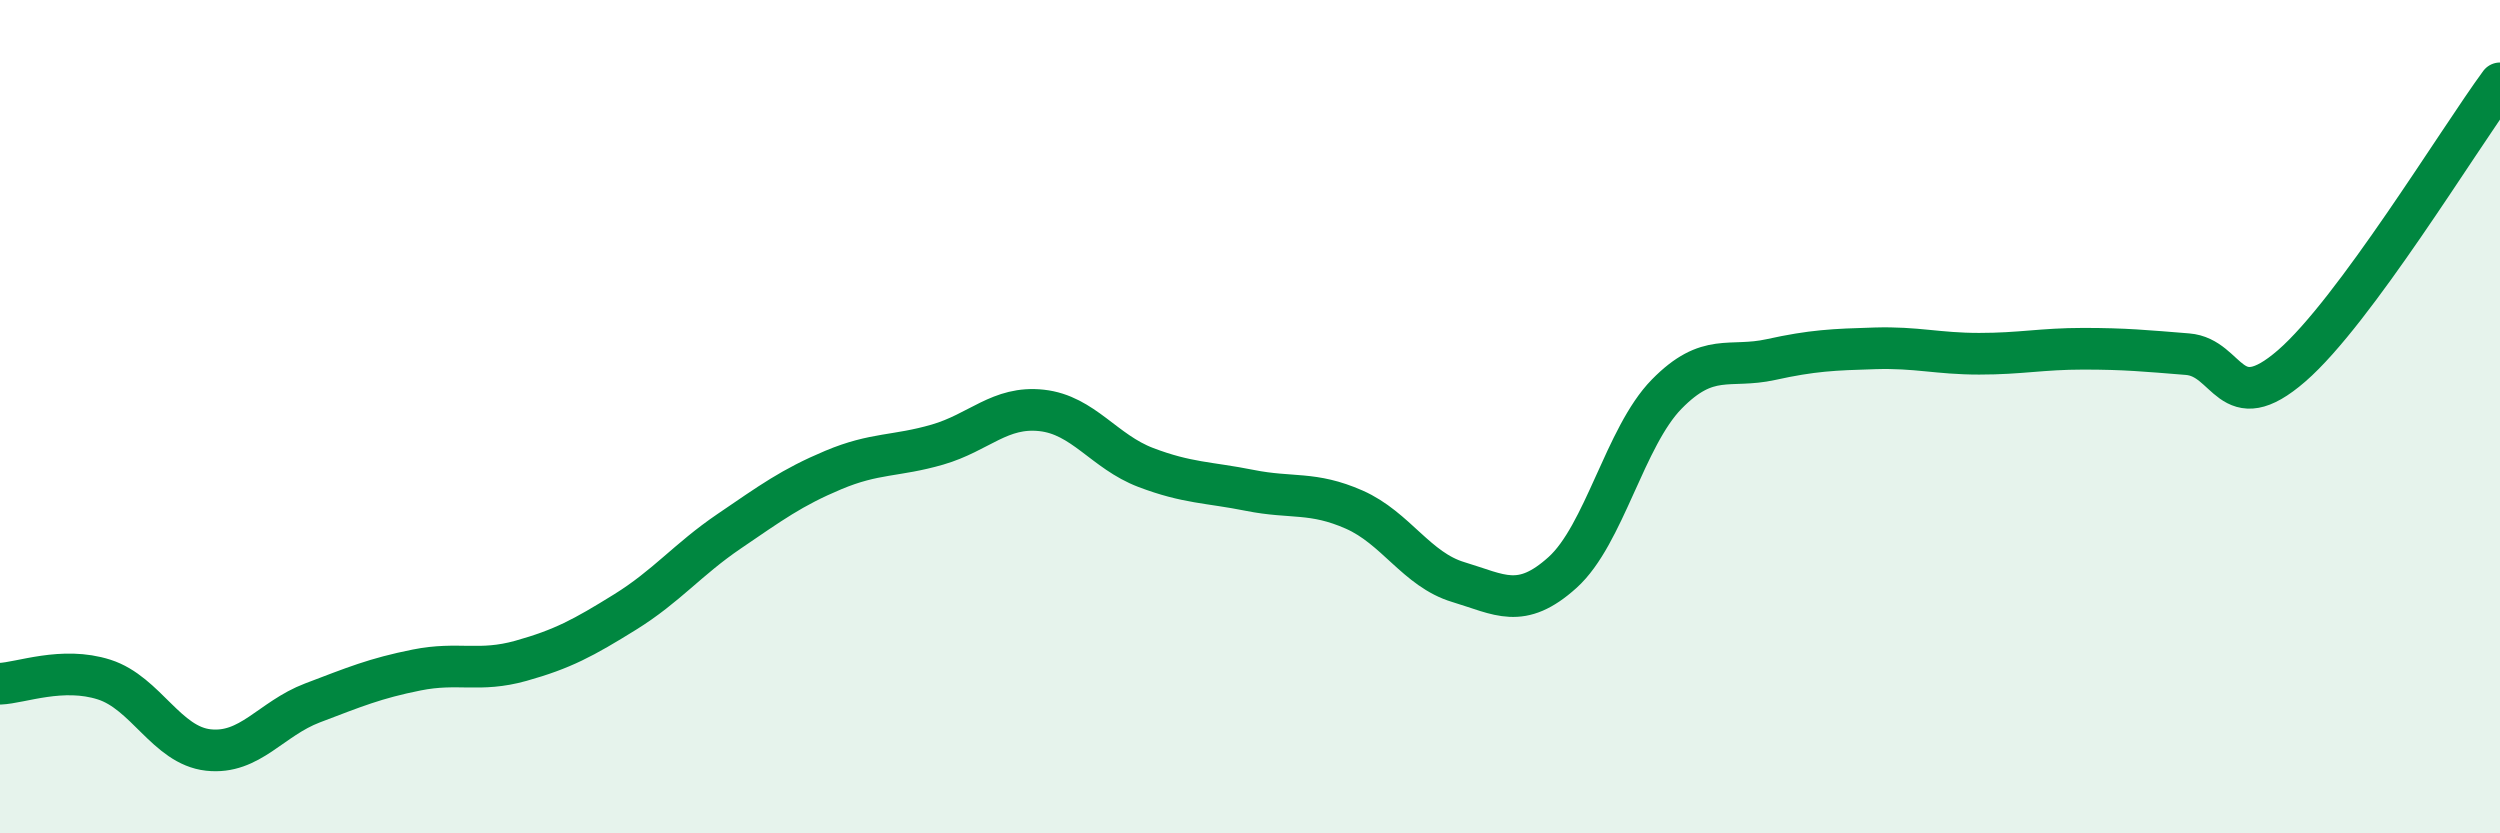
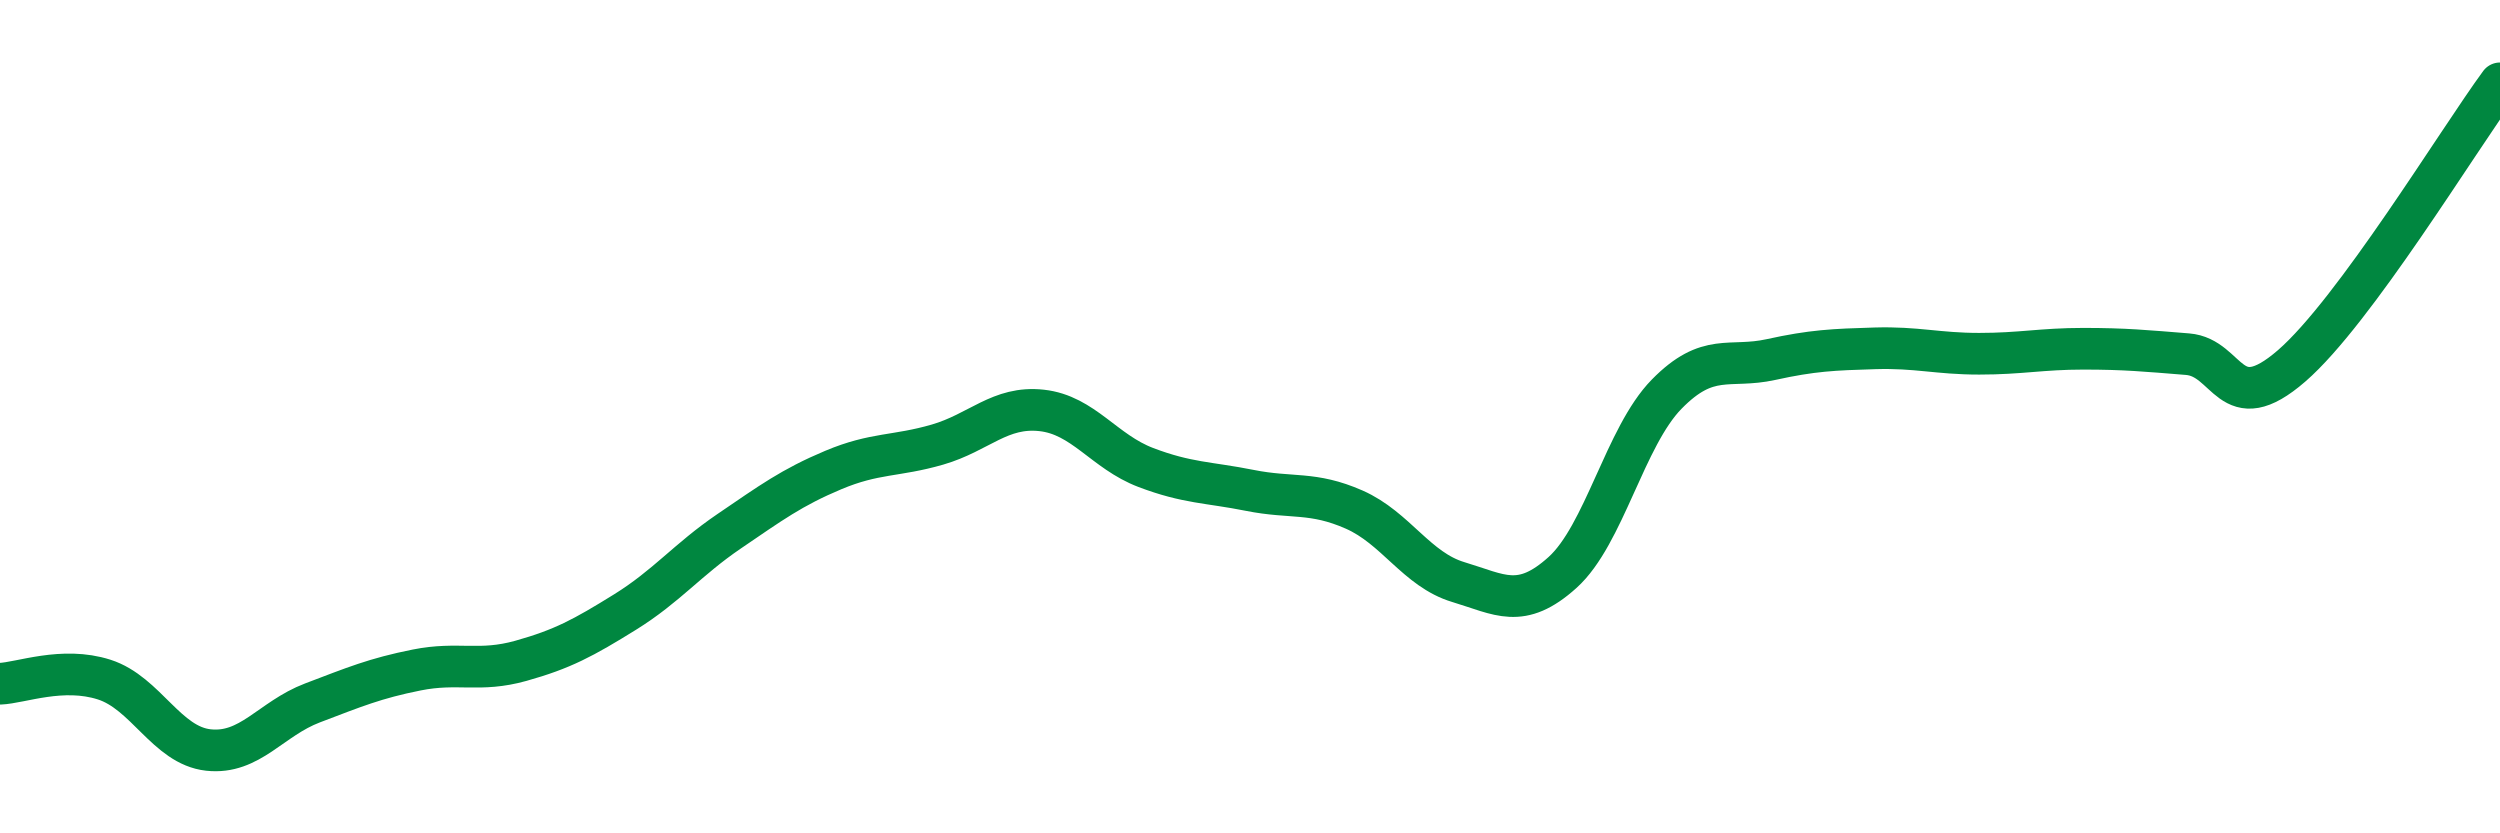
<svg xmlns="http://www.w3.org/2000/svg" width="60" height="20" viewBox="0 0 60 20">
-   <path d="M 0,16.41 C 0.5,16.39 1.5,15.99 2.5,16.31 C 3.5,16.63 4,17.89 5,18 C 6,18.11 6.5,17.25 7.5,16.87 C 8.5,16.49 9,16.28 10,16.08 C 11,15.88 11.5,16.14 12.5,15.86 C 13.5,15.58 14,15.31 15,14.69 C 16,14.07 16.5,13.43 17.5,12.75 C 18.5,12.07 19,11.7 20,11.28 C 21,10.86 21.5,10.96 22.5,10.67 C 23.5,10.38 24,9.74 25,9.85 C 26,9.96 26.5,10.84 27.5,11.22 C 28.5,11.6 29,11.57 30,11.77 C 31,11.97 31.5,11.79 32.5,12.23 C 33.5,12.67 34,13.67 35,13.97 C 36,14.27 36.5,14.64 37.5,13.74 C 38.5,12.84 39,10.48 40,9.46 C 41,8.44 41.5,8.85 42.5,8.63 C 43.5,8.41 44,8.39 45,8.36 C 46,8.33 46.5,8.49 47.5,8.49 C 48.5,8.49 49,8.37 50,8.37 C 51,8.37 51.5,8.42 52.5,8.5 C 53.5,8.58 53.5,10.08 55,8.78 C 56.5,7.48 59,3.36 60,2L60 20L0 20Z" fill="#008740" opacity="0.1" stroke-linecap="round" stroke-linejoin="round" />
  <path d="M 0,16.41 C 0.5,16.39 1.5,15.99 2.5,16.31 C 3.5,16.63 4,17.89 5,18 C 6,18.11 6.5,17.25 7.5,16.87 C 8.5,16.49 9,16.28 10,16.08 C 11,15.88 11.5,16.14 12.5,15.86 C 13.5,15.58 14,15.31 15,14.69 C 16,14.07 16.5,13.43 17.5,12.75 C 18.5,12.07 19,11.7 20,11.28 C 21,10.86 21.5,10.96 22.5,10.67 C 23.5,10.38 24,9.74 25,9.85 C 26,9.96 26.5,10.84 27.5,11.22 C 28.5,11.6 29,11.57 30,11.77 C 31,11.97 31.5,11.79 32.5,12.23 C 33.5,12.67 34,13.67 35,13.97 C 36,14.27 36.5,14.64 37.5,13.74 C 38.5,12.84 39,10.48 40,9.46 C 41,8.44 41.5,8.85 42.5,8.63 C 43.5,8.41 44,8.39 45,8.36 C 46,8.33 46.5,8.49 47.5,8.49 C 48.5,8.49 49,8.37 50,8.37 C 51,8.37 51.5,8.42 52.5,8.5 C 53.5,8.58 53.5,10.08 55,8.78 C 56.5,7.48 59,3.36 60,2" stroke="#008740" stroke-width="1" fill="none" stroke-linecap="round" stroke-linejoin="round" />
</svg>